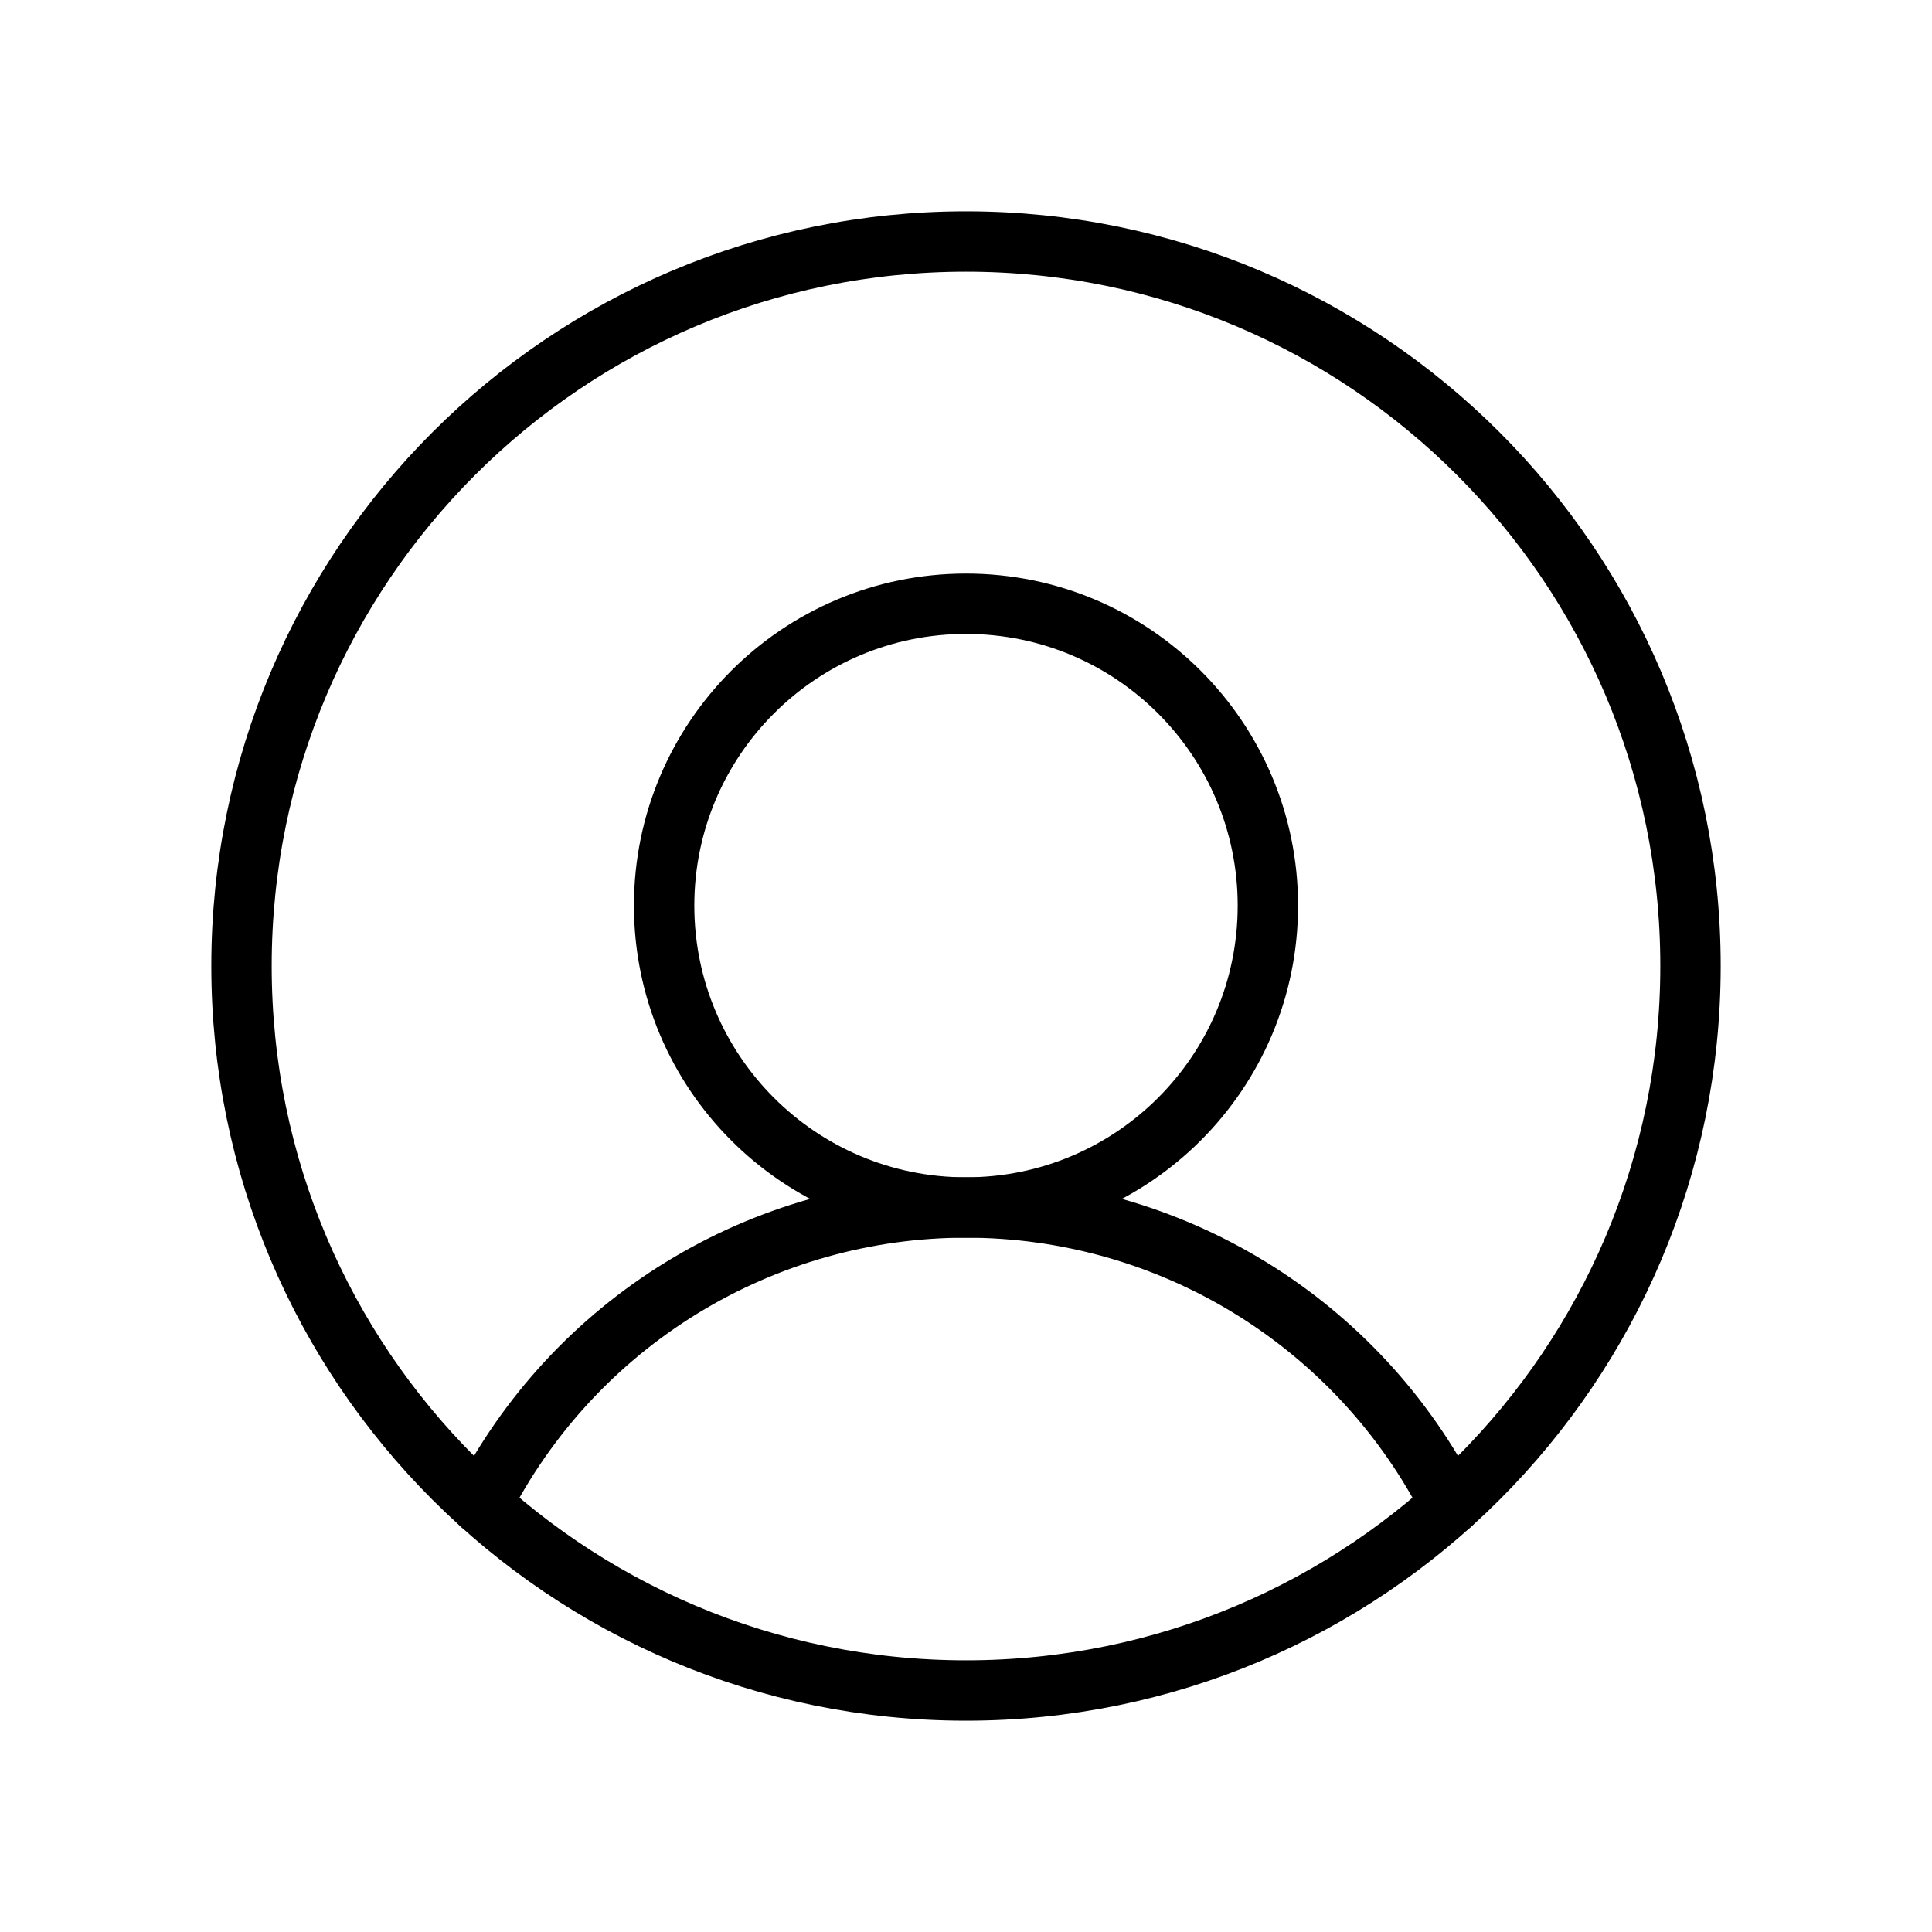
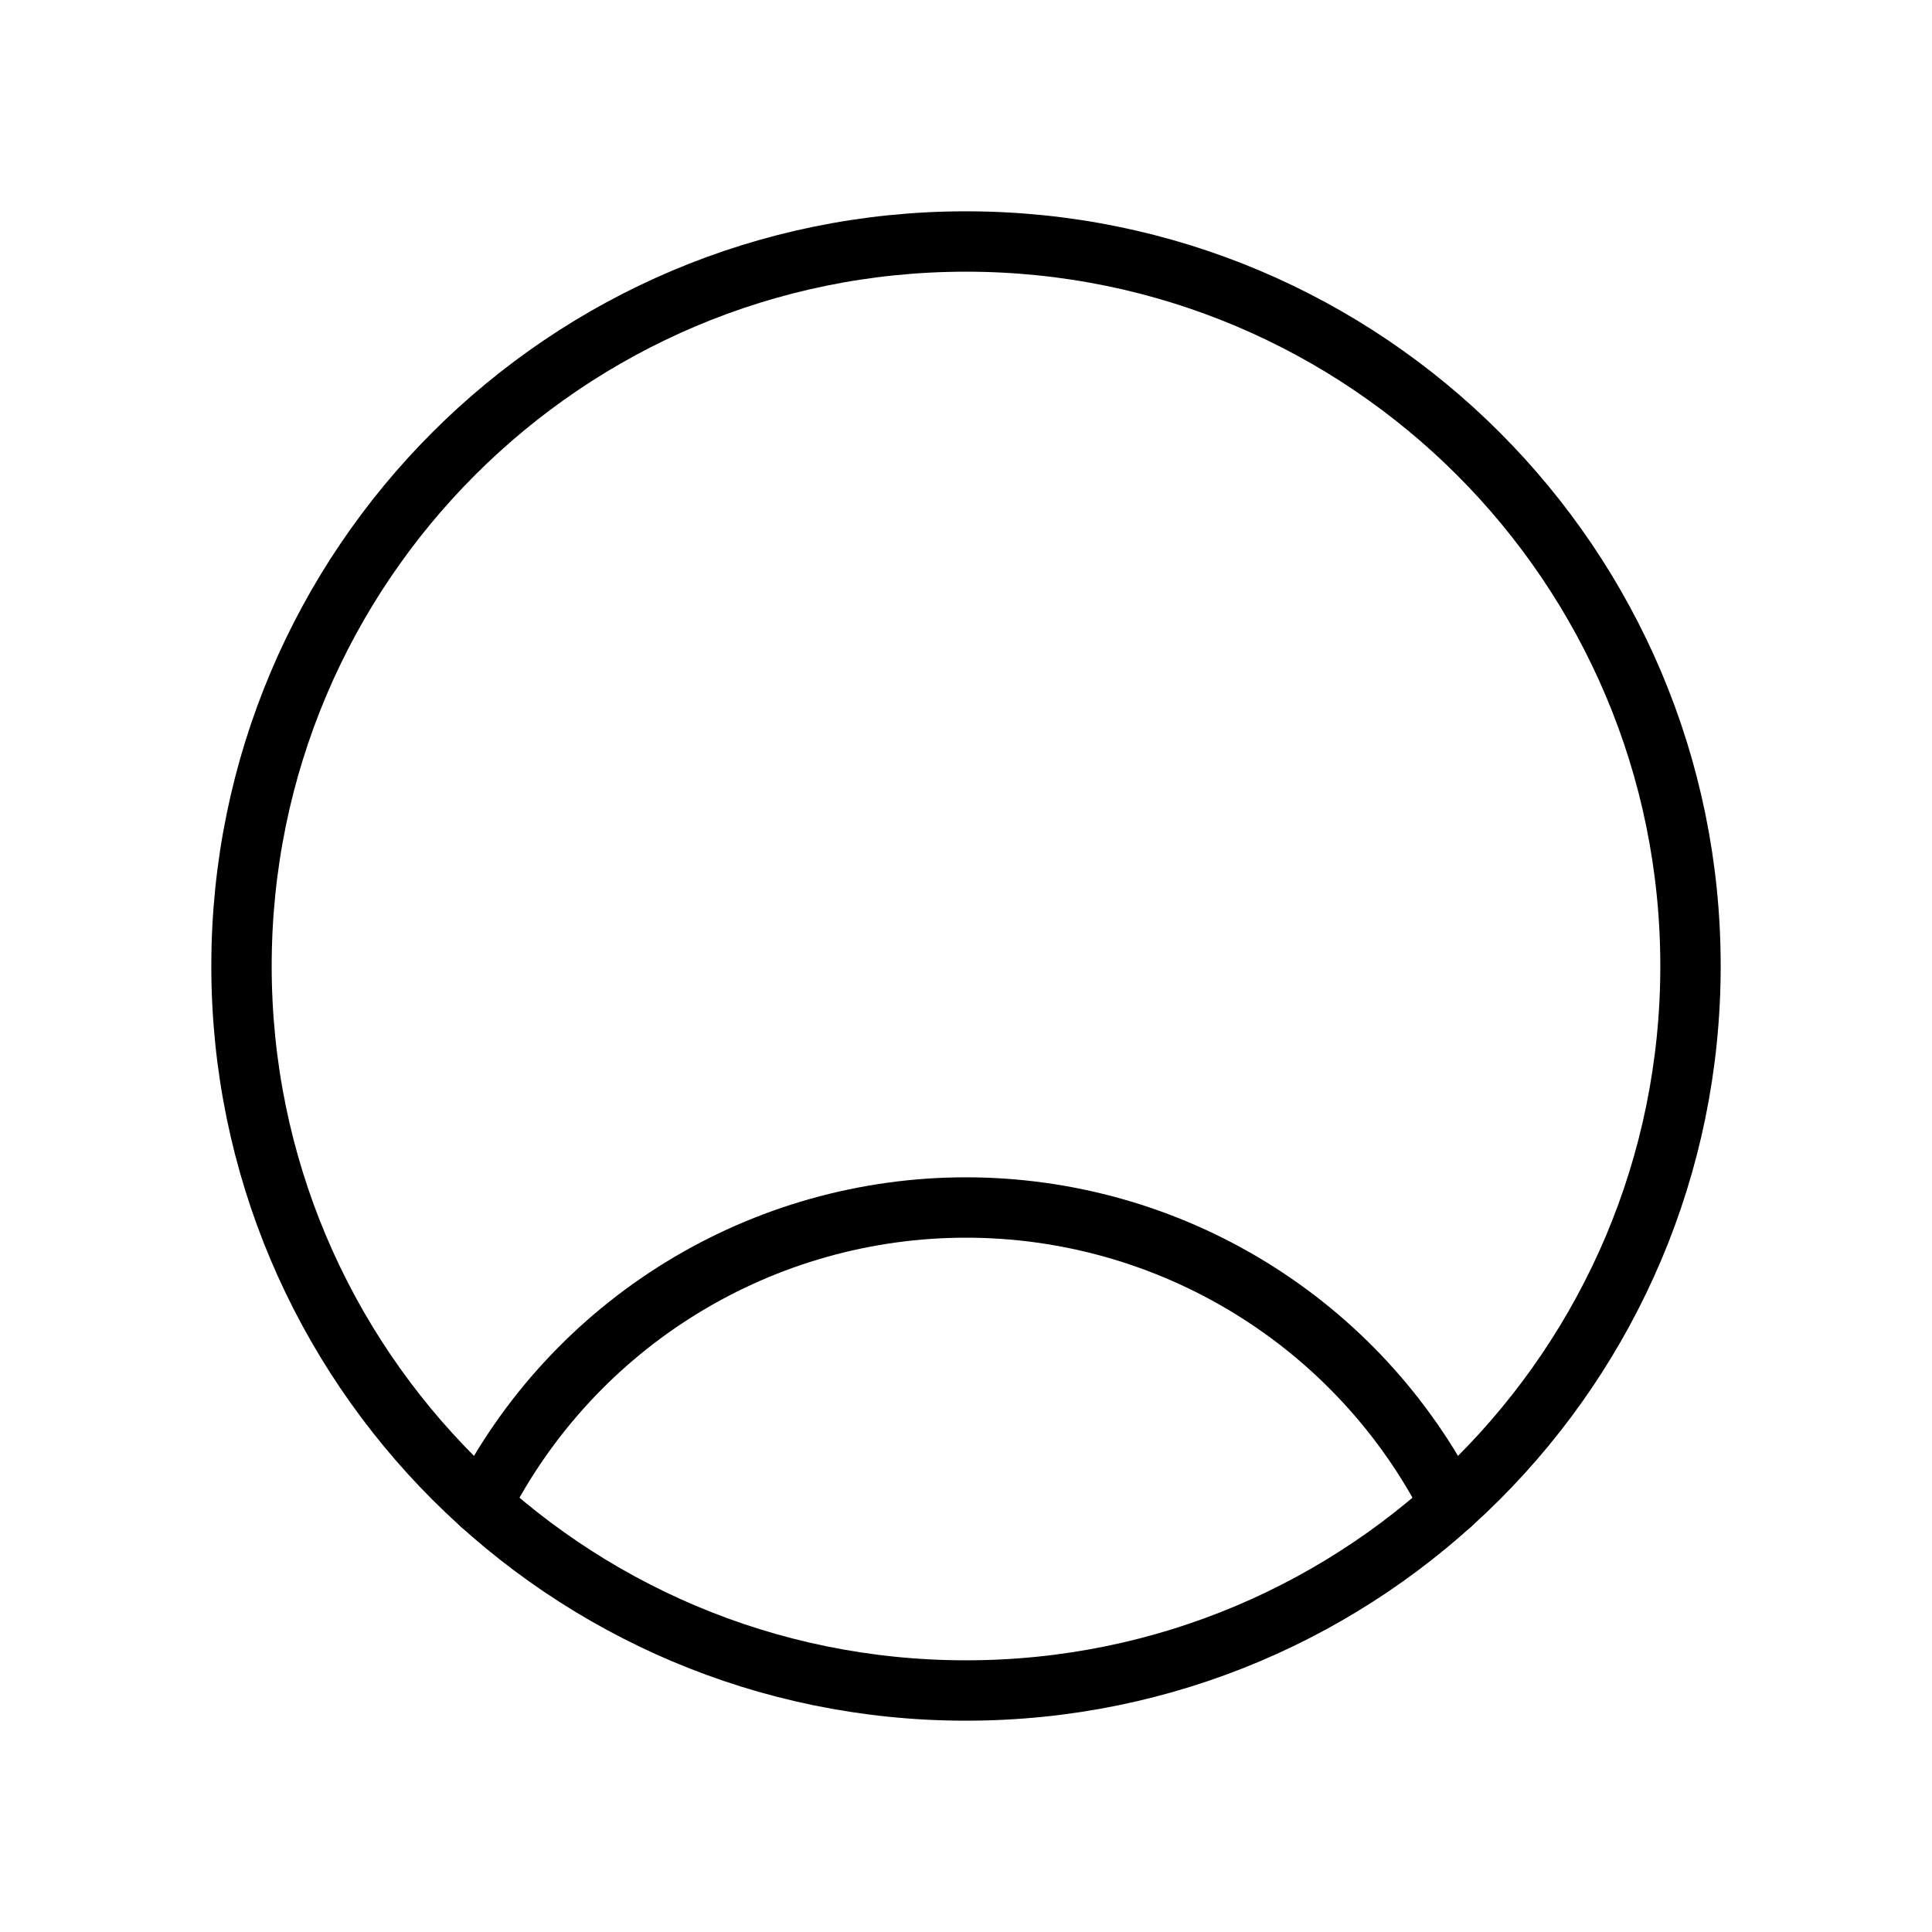
<svg xmlns="http://www.w3.org/2000/svg" width="64" height="64" viewBox="0 0 64 64" fill="none">
  <path d="M32 56C45.255 56 56 45.255 56 32C56 18.745 45.255 8 32 8C18.745 8 8 18.745 8 32C8 45.255 18.745 56 32 56Z" stroke="black" stroke-width="2" stroke-miterlimit="10" />
-   <path d="M32 40C37.523 40 42 35.523 42 30C42 24.477 37.523 20 32 20C26.477 20 22 24.477 22 30C22 35.523 26.477 40 32 40Z" stroke="black" stroke-width="2" stroke-miterlimit="10" />
  <path d="M15.95 49.843C17.456 46.882 19.753 44.394 22.586 42.657C25.419 40.92 28.677 40 32 40C35.323 40 38.581 40.919 41.414 42.657C44.247 44.394 46.544 46.882 48.05 49.843" stroke="black" stroke-width="2" stroke-linecap="round" stroke-linejoin="round" />
</svg>